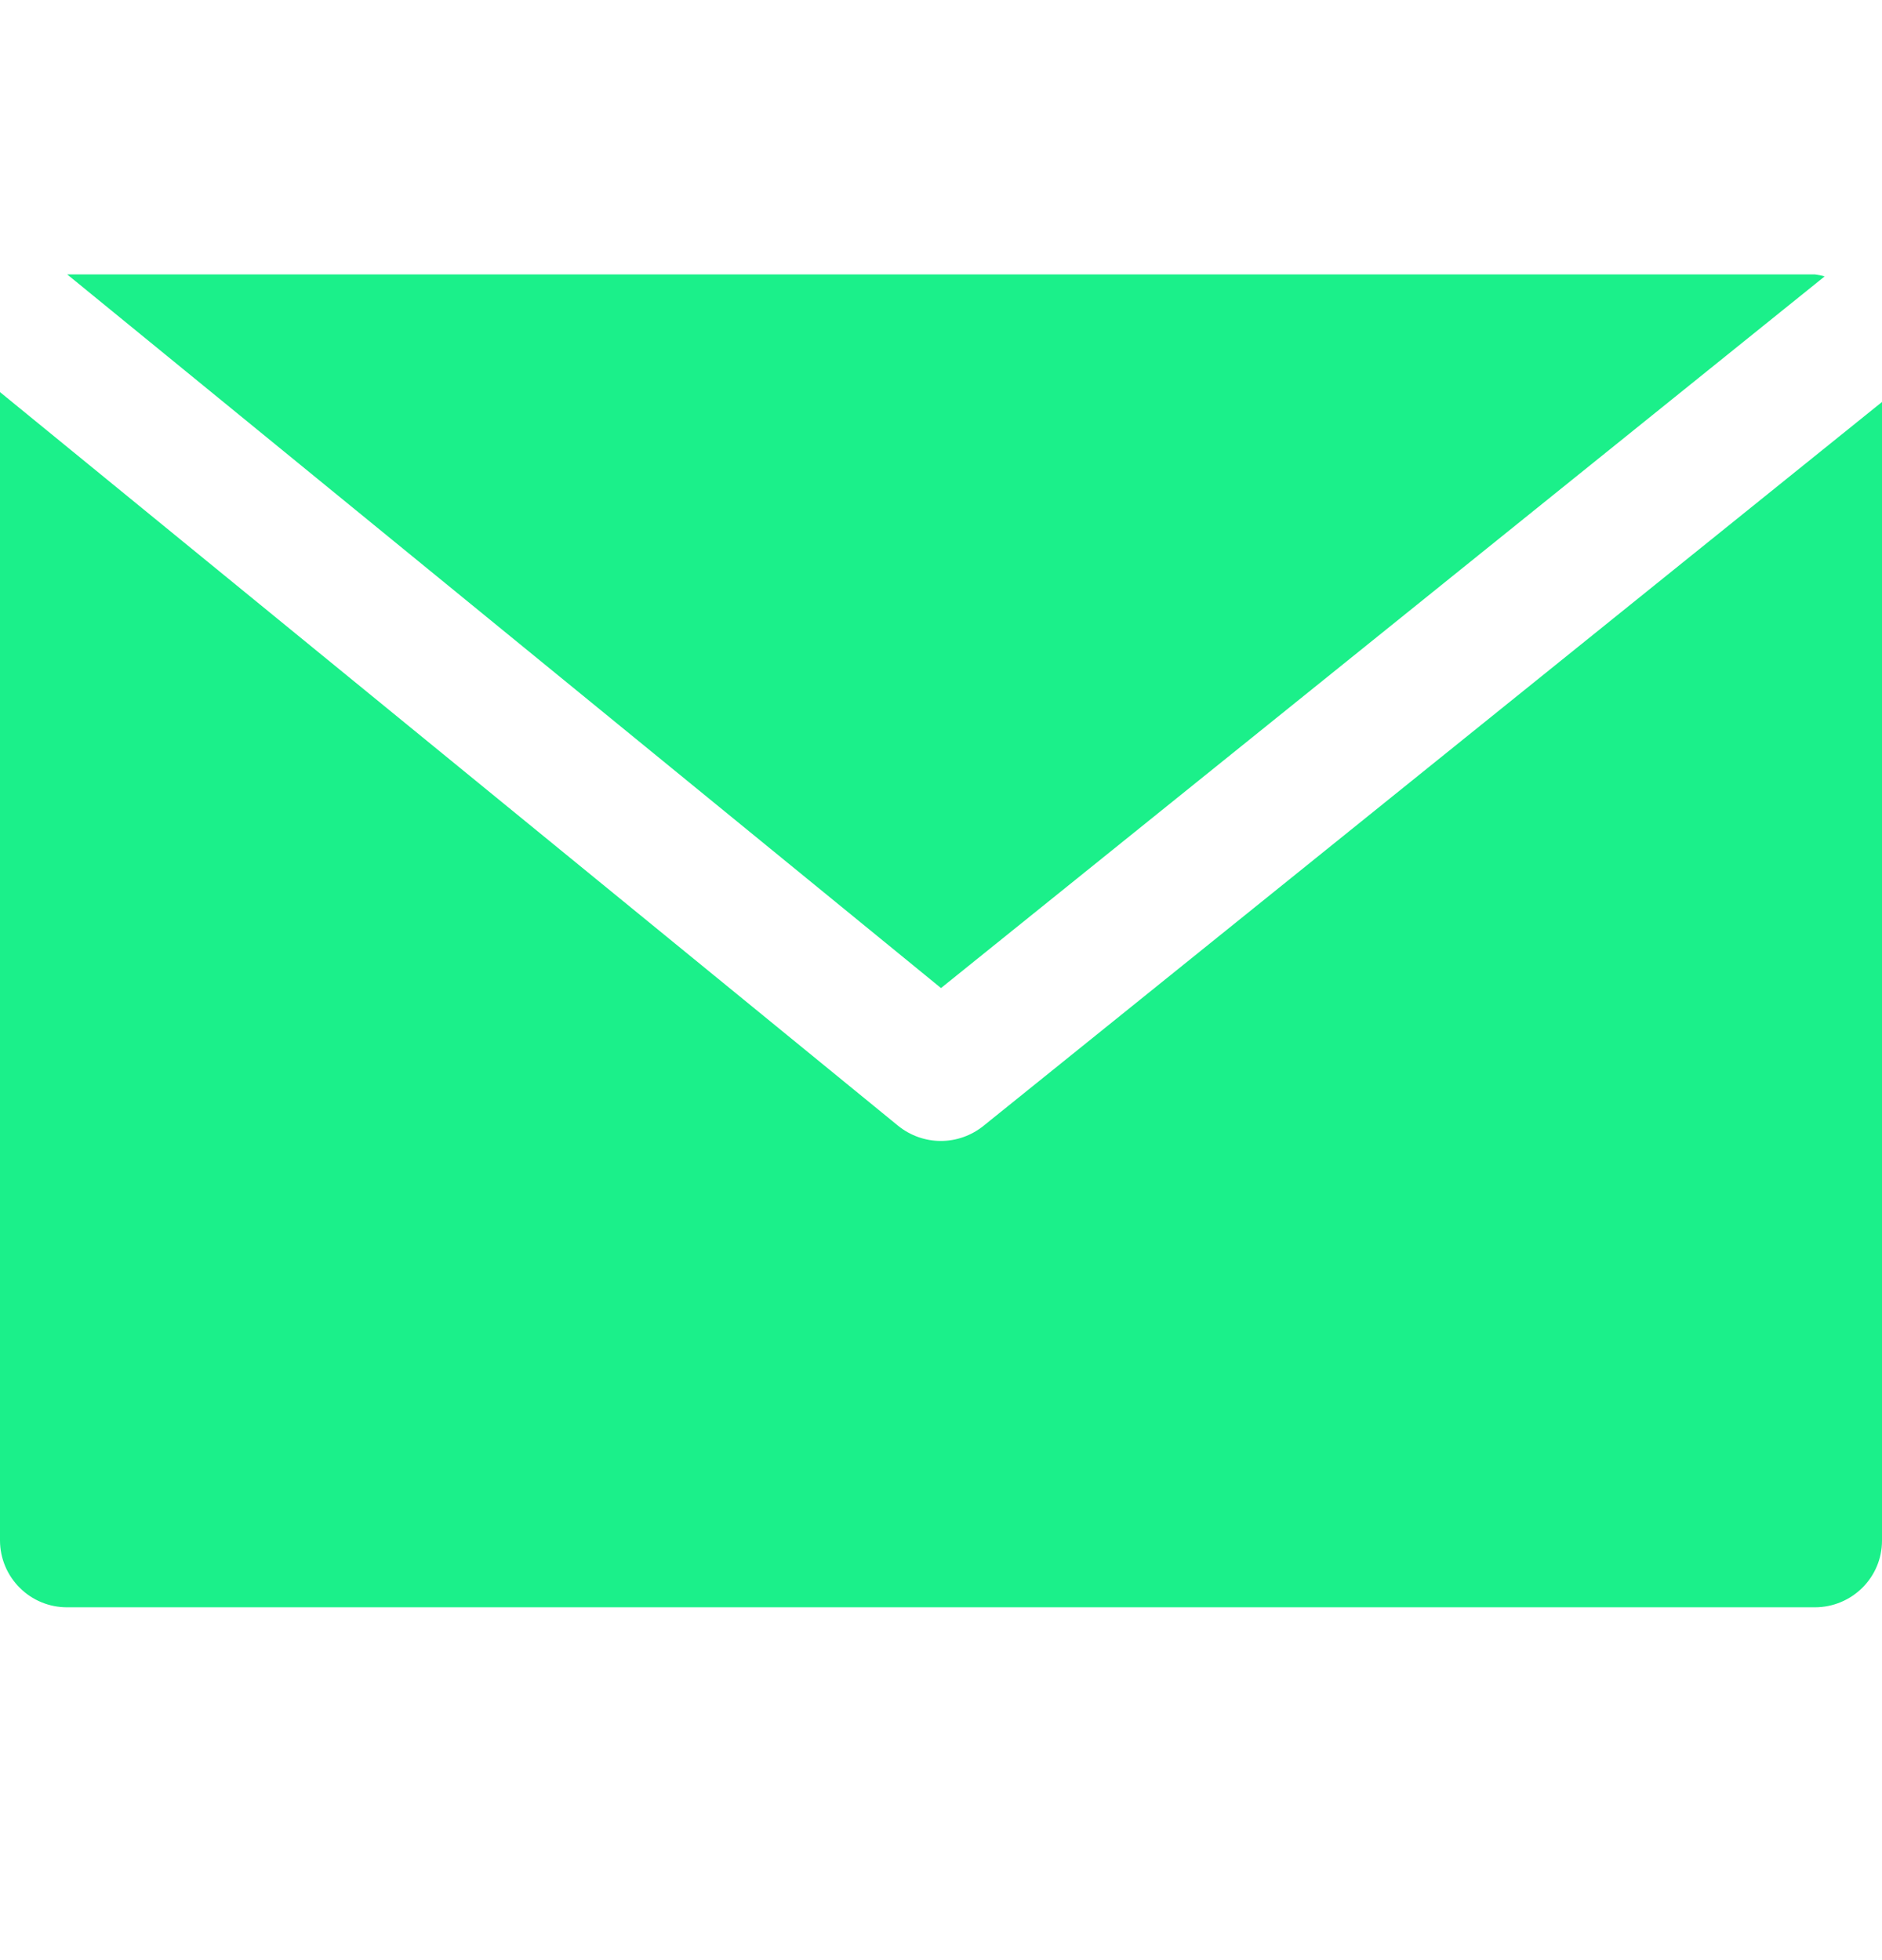
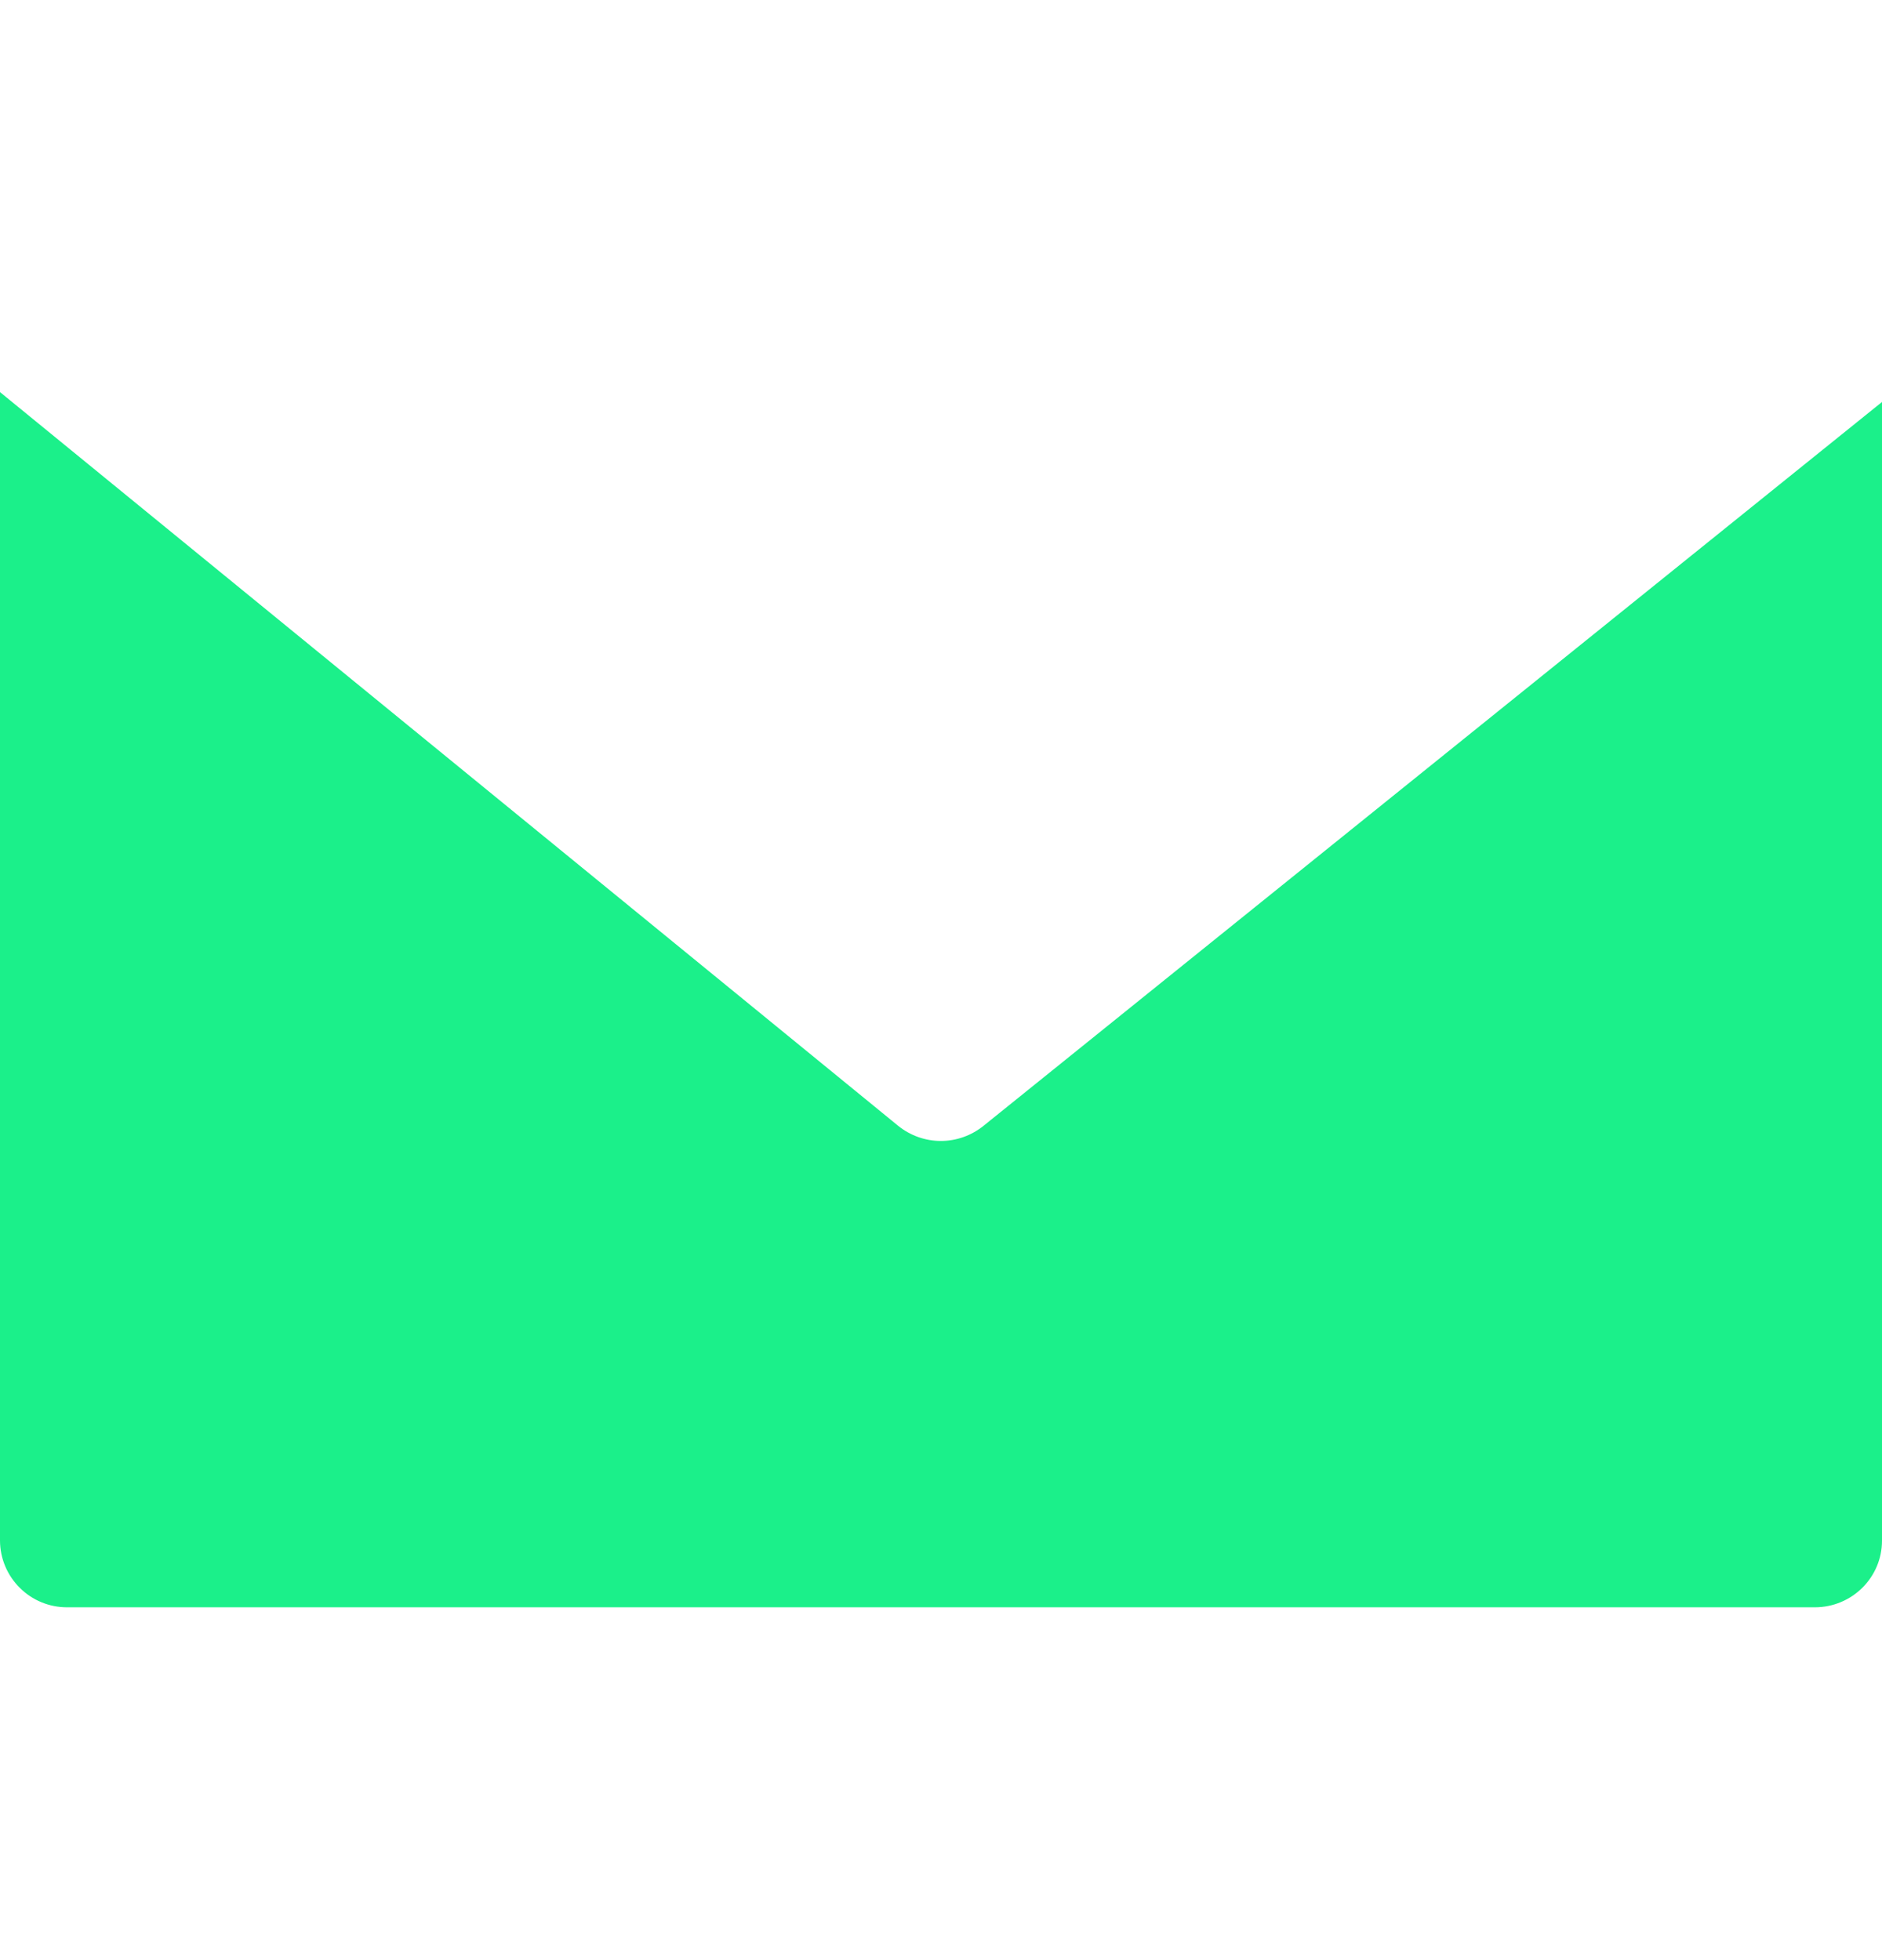
<svg xmlns="http://www.w3.org/2000/svg" width="24" height="25" viewBox="0 0 24 25" fill="none">
-   <path d="M0.857 3.5H23.143C23.186 3.505 23.228 3.513 23.269 3.525L12 12.602L0.857 3.5Z" fill="#1BF08A" />
  <path d="M11.455 14.36C11.609 14.484 11.8 14.552 11.998 14.552C12.196 14.552 12.387 14.484 12.541 14.36L24 5.127V19.65C24 20.12 23.616 20.5 23.143 20.5H0.857C0.631 20.501 0.413 20.412 0.253 20.252C0.092 20.093 0.001 19.876 0 19.65L0 5.001L11.455 14.36Z" fill="#1BF08A" />
</svg>